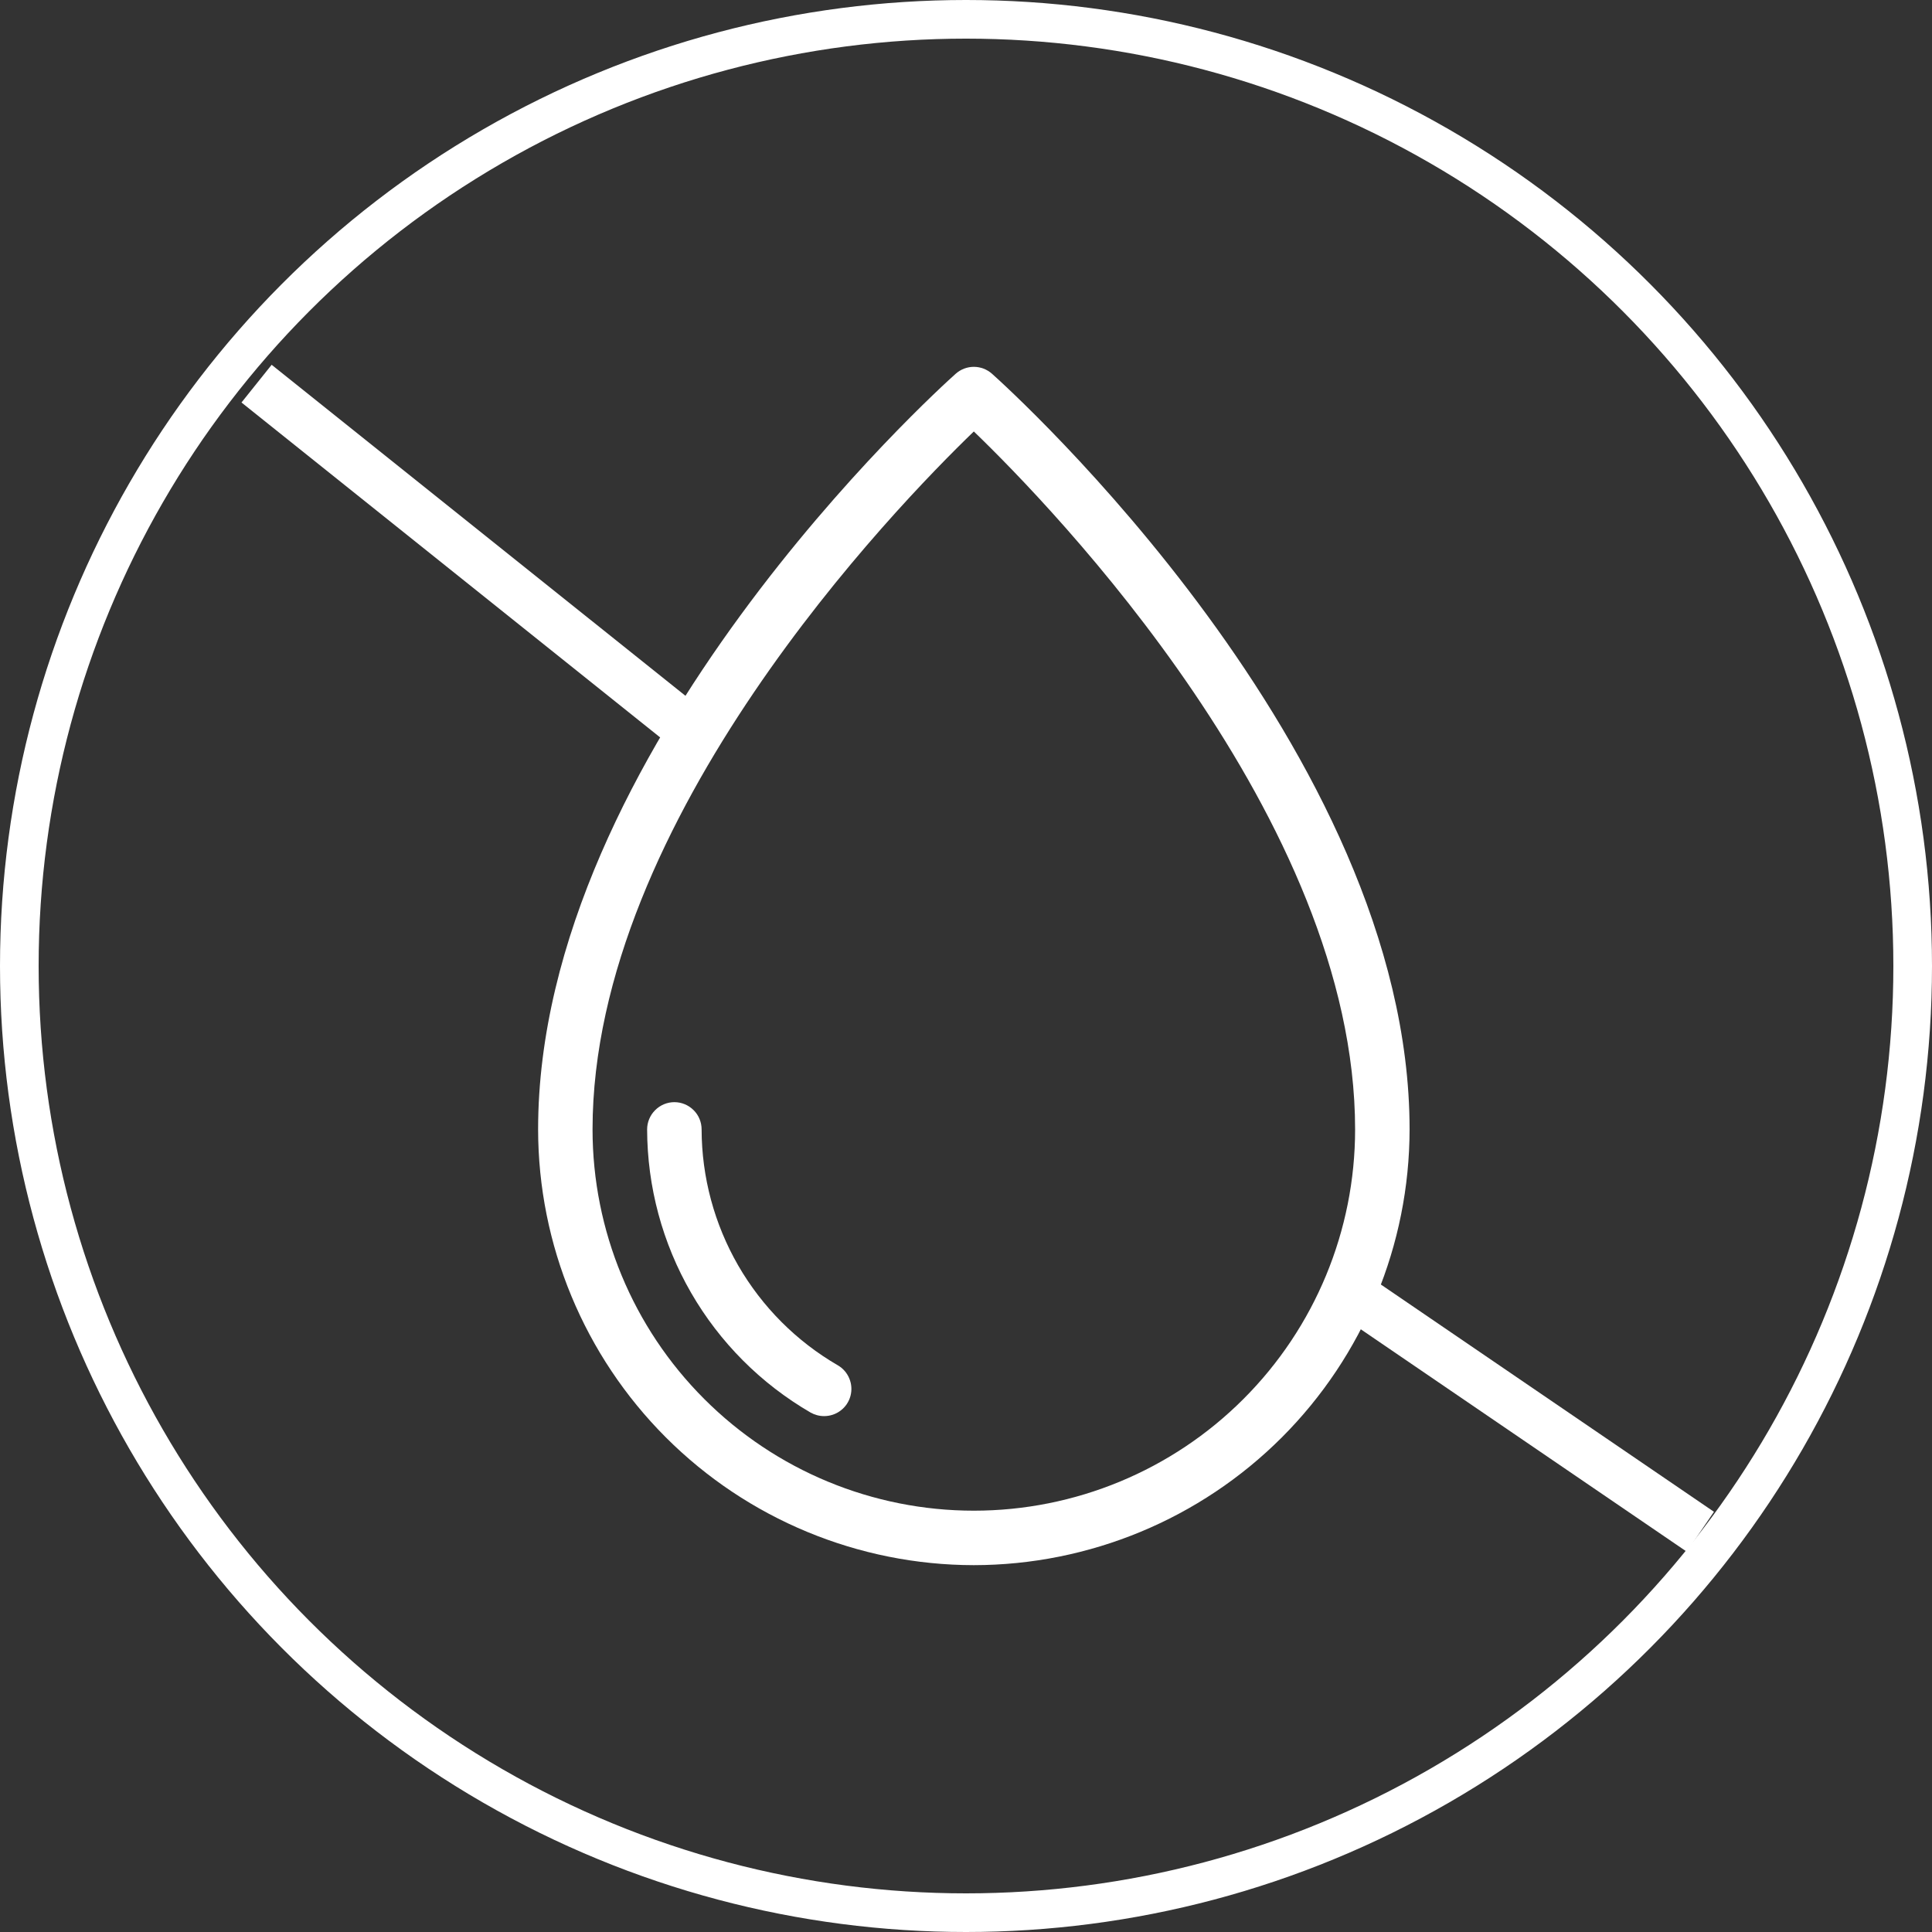
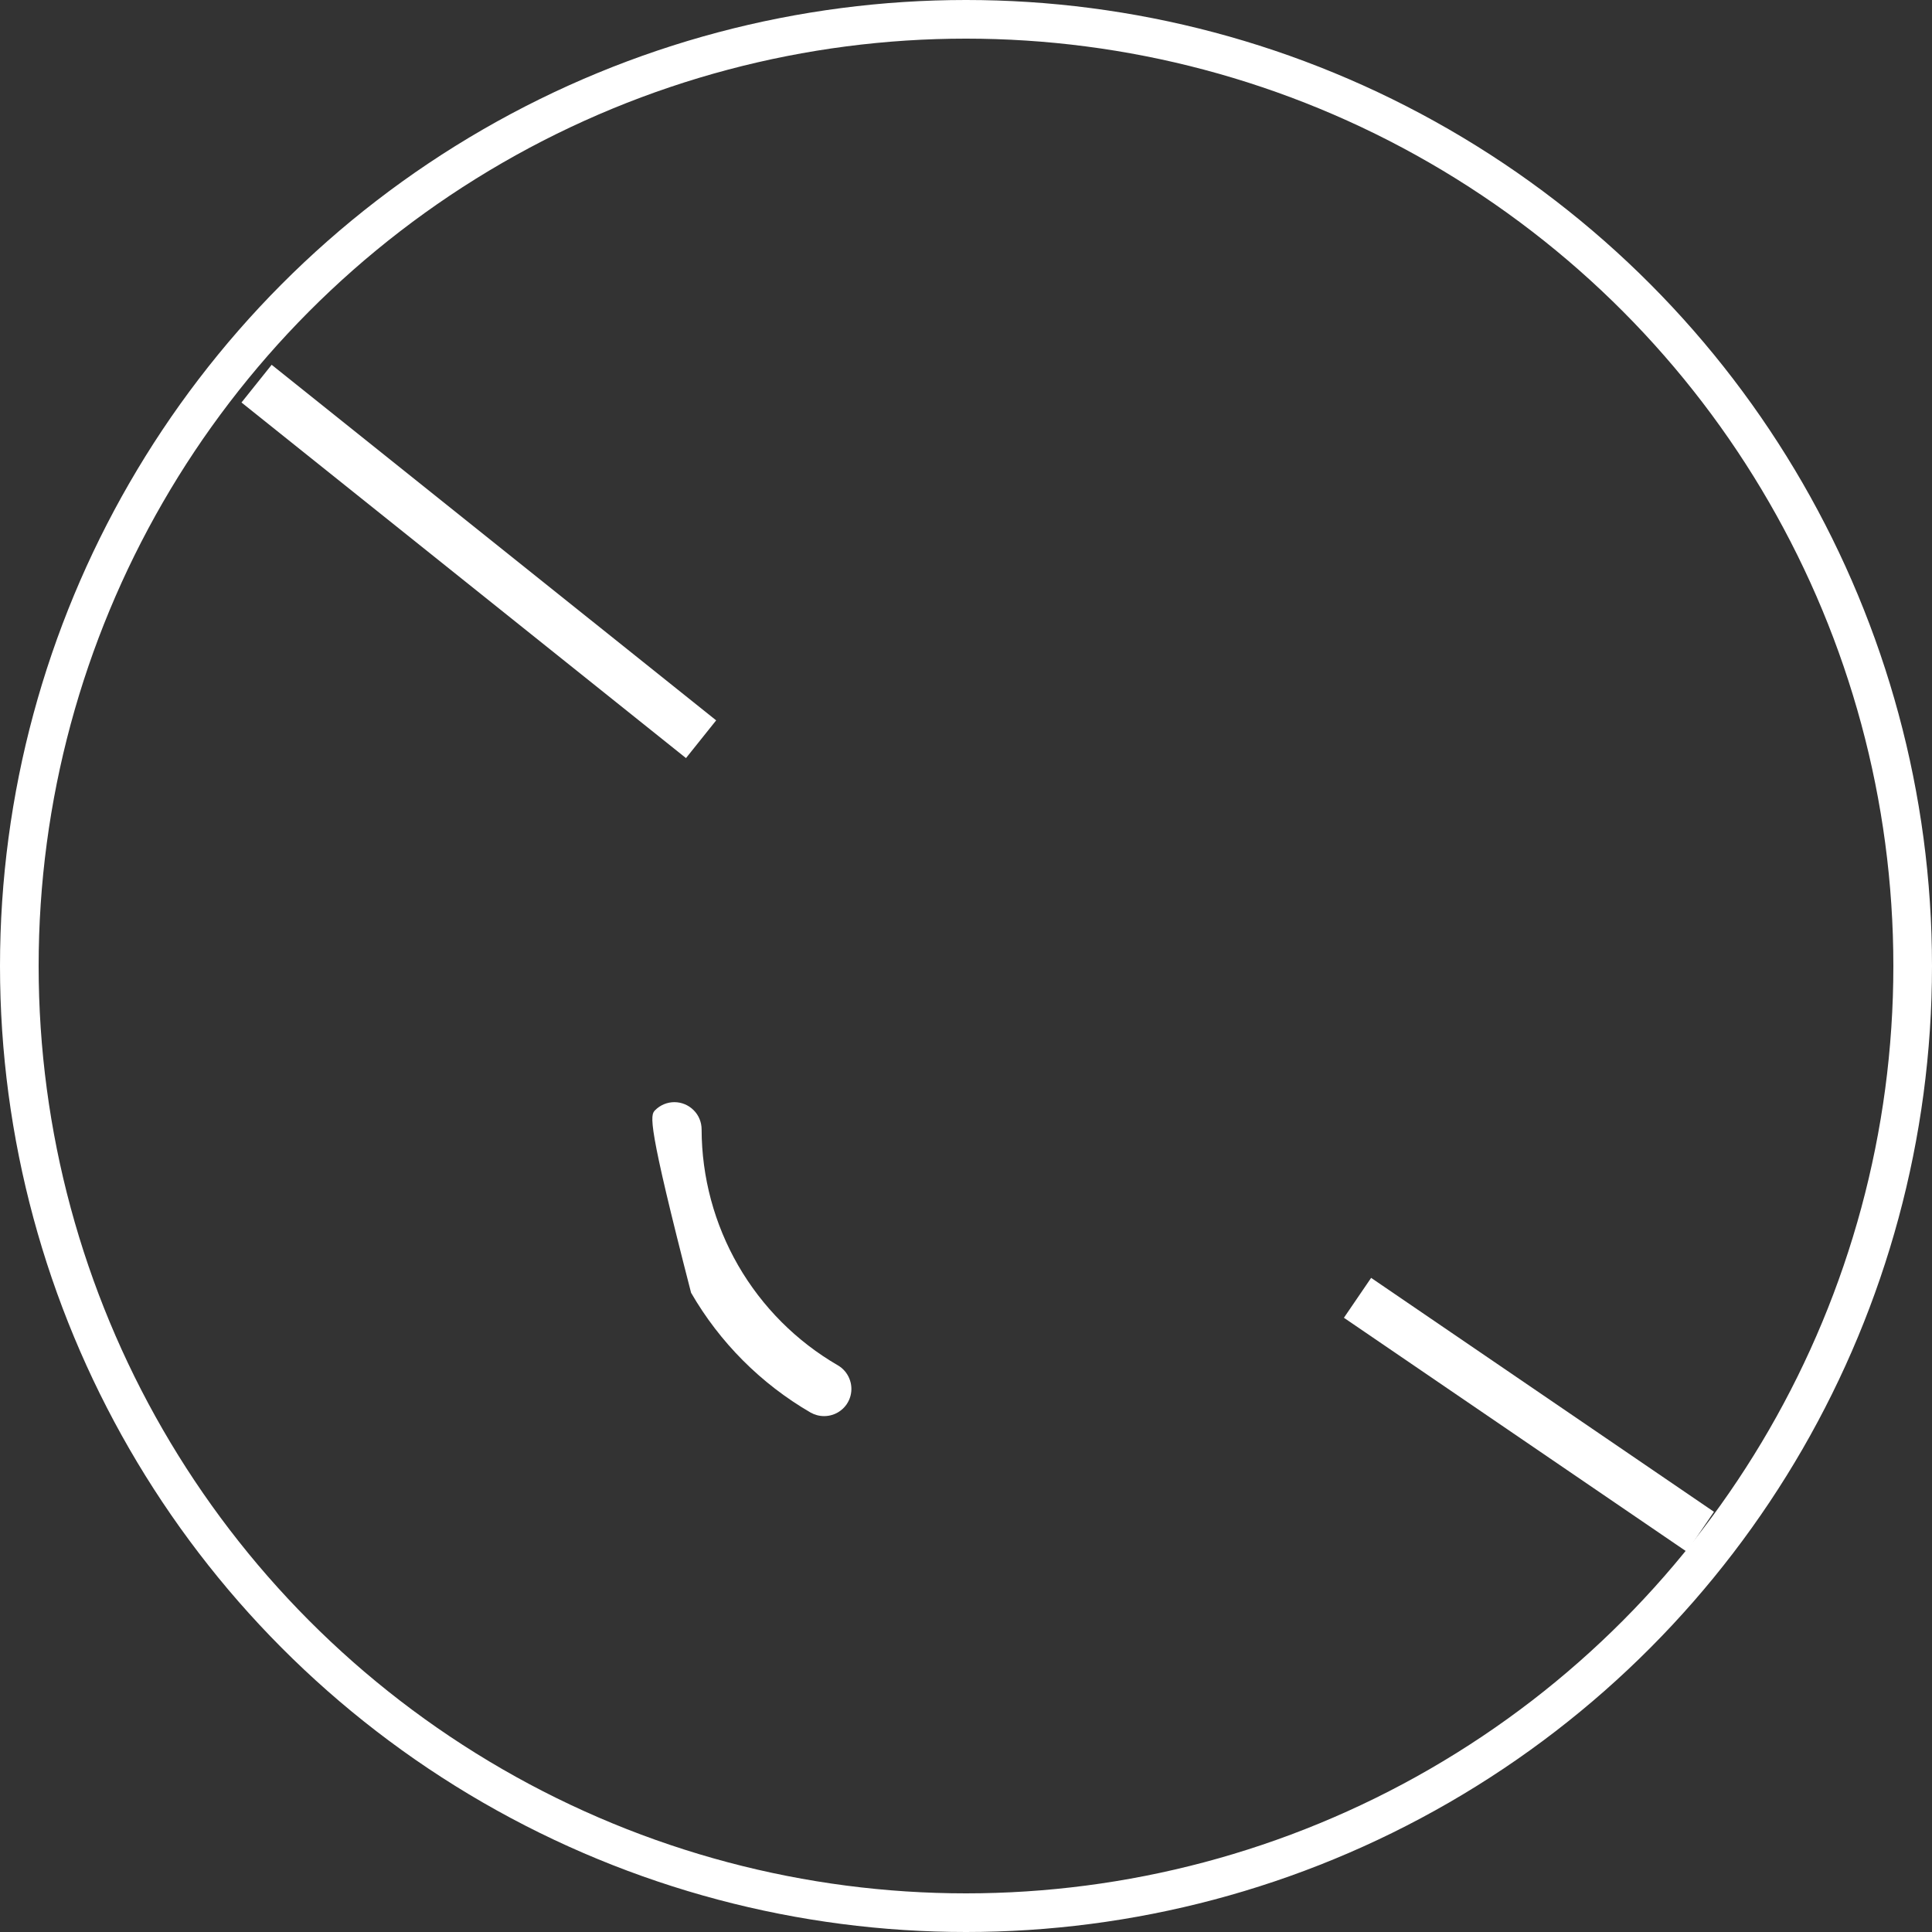
<svg xmlns="http://www.w3.org/2000/svg" fill="none" viewBox="0 0 40 40" height="40" width="40">
  <rect x="0" y="0" width="40" height="40" fill="#333333" stroke="none" />
  <circle stroke-width="0.8" stroke="white" r="19.6" cy="20" cx="20" />
-   <path fill="white" d="M20.162 32.405C17.77 32.402 15.477 31.451 13.786 29.76C12.095 28.068 11.143 25.775 11.141 23.383C11.141 15.542 19.434 8.053 19.787 7.738C19.89 7.646 20.024 7.595 20.162 7.595C20.301 7.595 20.434 7.646 20.538 7.738C20.891 8.053 29.184 15.542 29.184 23.383C29.181 25.775 28.23 28.068 26.539 29.76C24.848 31.451 22.554 32.402 20.162 32.405ZM20.162 8.933C18.546 10.492 12.268 16.962 12.268 23.383C12.268 25.477 13.1 27.485 14.581 28.965C16.061 30.446 18.069 31.277 20.162 31.277C22.256 31.277 24.264 30.446 25.744 28.965C27.225 27.485 28.056 25.477 28.056 23.383C28.056 16.962 21.779 10.492 20.162 8.933Z" />
-   <path fill="white" d="M17.062 29.319C16.963 29.319 16.866 29.293 16.78 29.244C15.754 28.648 14.901 27.793 14.308 26.765C13.714 25.736 13.401 24.57 13.398 23.383C13.398 23.234 13.458 23.09 13.564 22.985C13.669 22.879 13.813 22.819 13.962 22.819C14.112 22.819 14.255 22.879 14.361 22.985C14.467 23.09 14.526 23.234 14.526 23.383C14.528 24.373 14.79 25.344 15.284 26.201C15.779 27.058 16.49 27.771 17.346 28.267C17.453 28.329 17.537 28.425 17.584 28.54C17.632 28.655 17.64 28.782 17.608 28.902C17.576 29.022 17.505 29.128 17.406 29.203C17.307 29.279 17.186 29.319 17.062 29.319Z" />
+   <path fill="white" d="M17.062 29.319C16.963 29.319 16.866 29.293 16.78 29.244C15.754 28.648 14.901 27.793 14.308 26.765C13.398 23.234 13.458 23.09 13.564 22.985C13.669 22.879 13.813 22.819 13.962 22.819C14.112 22.819 14.255 22.879 14.361 22.985C14.467 23.09 14.526 23.234 14.526 23.383C14.528 24.373 14.79 25.344 15.284 26.201C15.779 27.058 16.49 27.771 17.346 28.267C17.453 28.329 17.537 28.425 17.584 28.54C17.632 28.655 17.64 28.782 17.608 28.902C17.576 29.022 17.505 29.128 17.406 29.203C17.307 29.279 17.186 29.319 17.062 29.319Z" />
  <line stroke="white" y2="15.305" x2="14.515" y1="7.943" x1="5.312" />
  <line stroke="white" y2="31.713" x2="35.204" y1="26.87" x1="28.106" />
</svg>